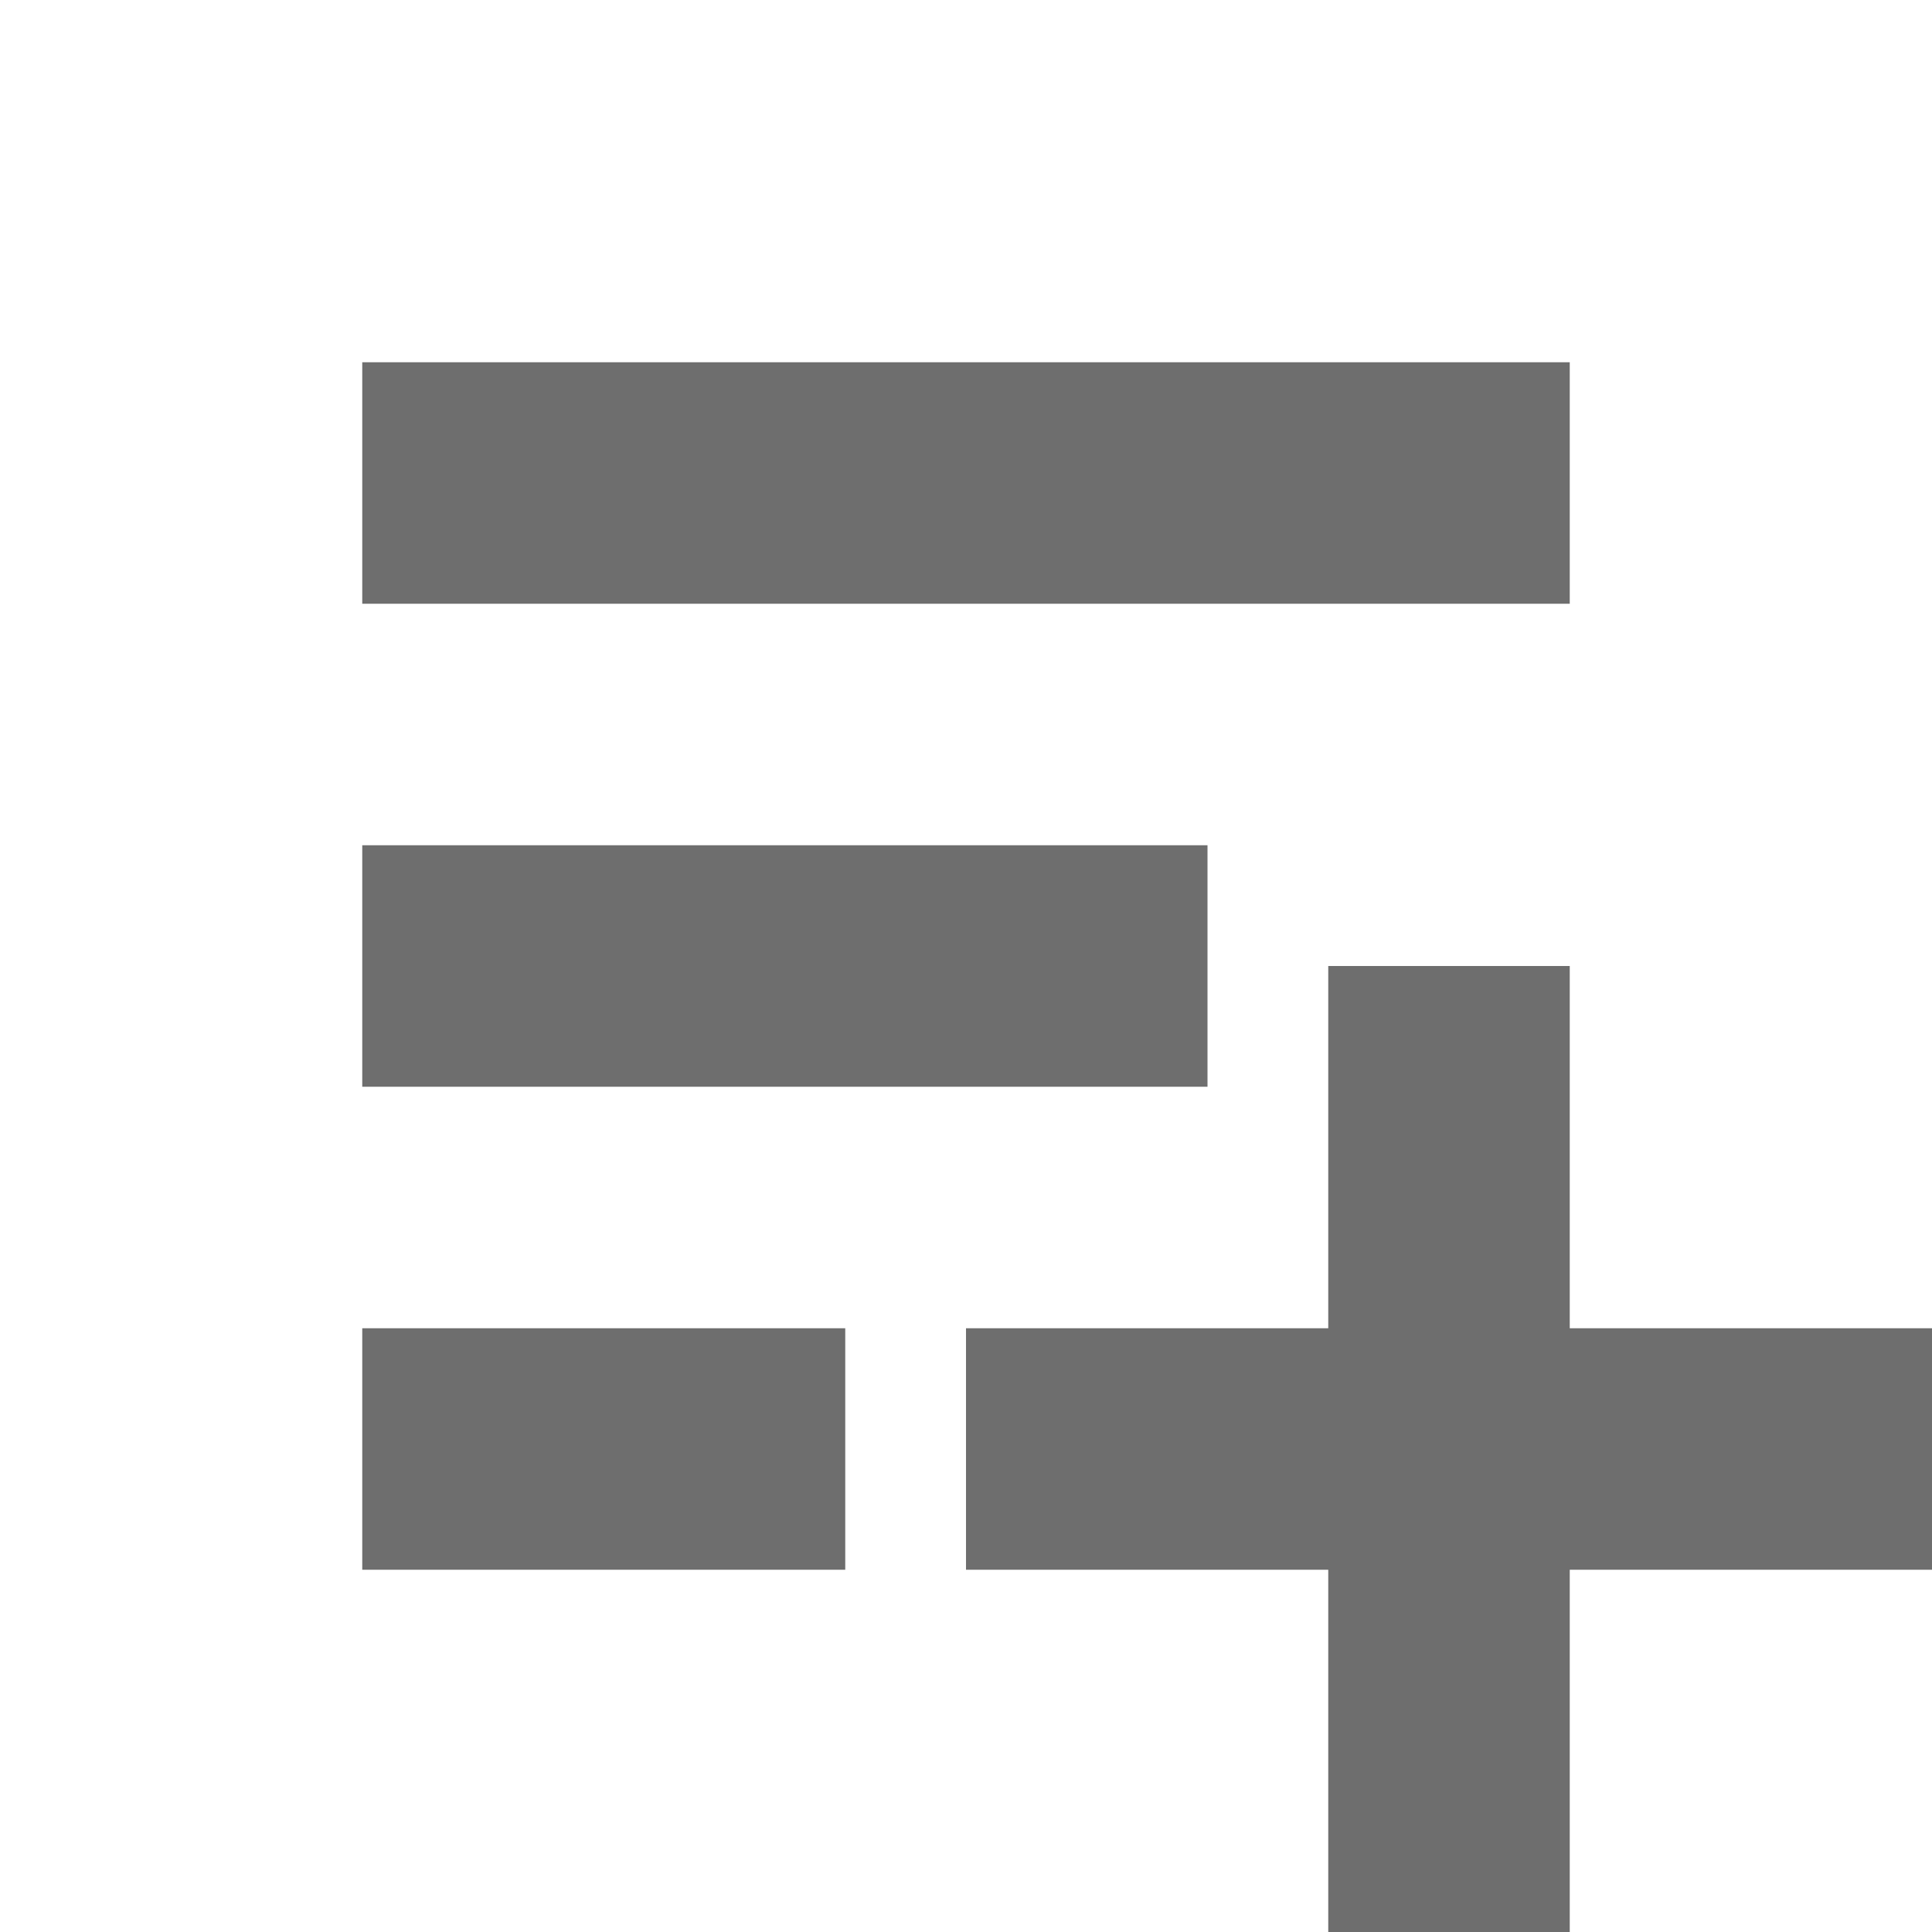
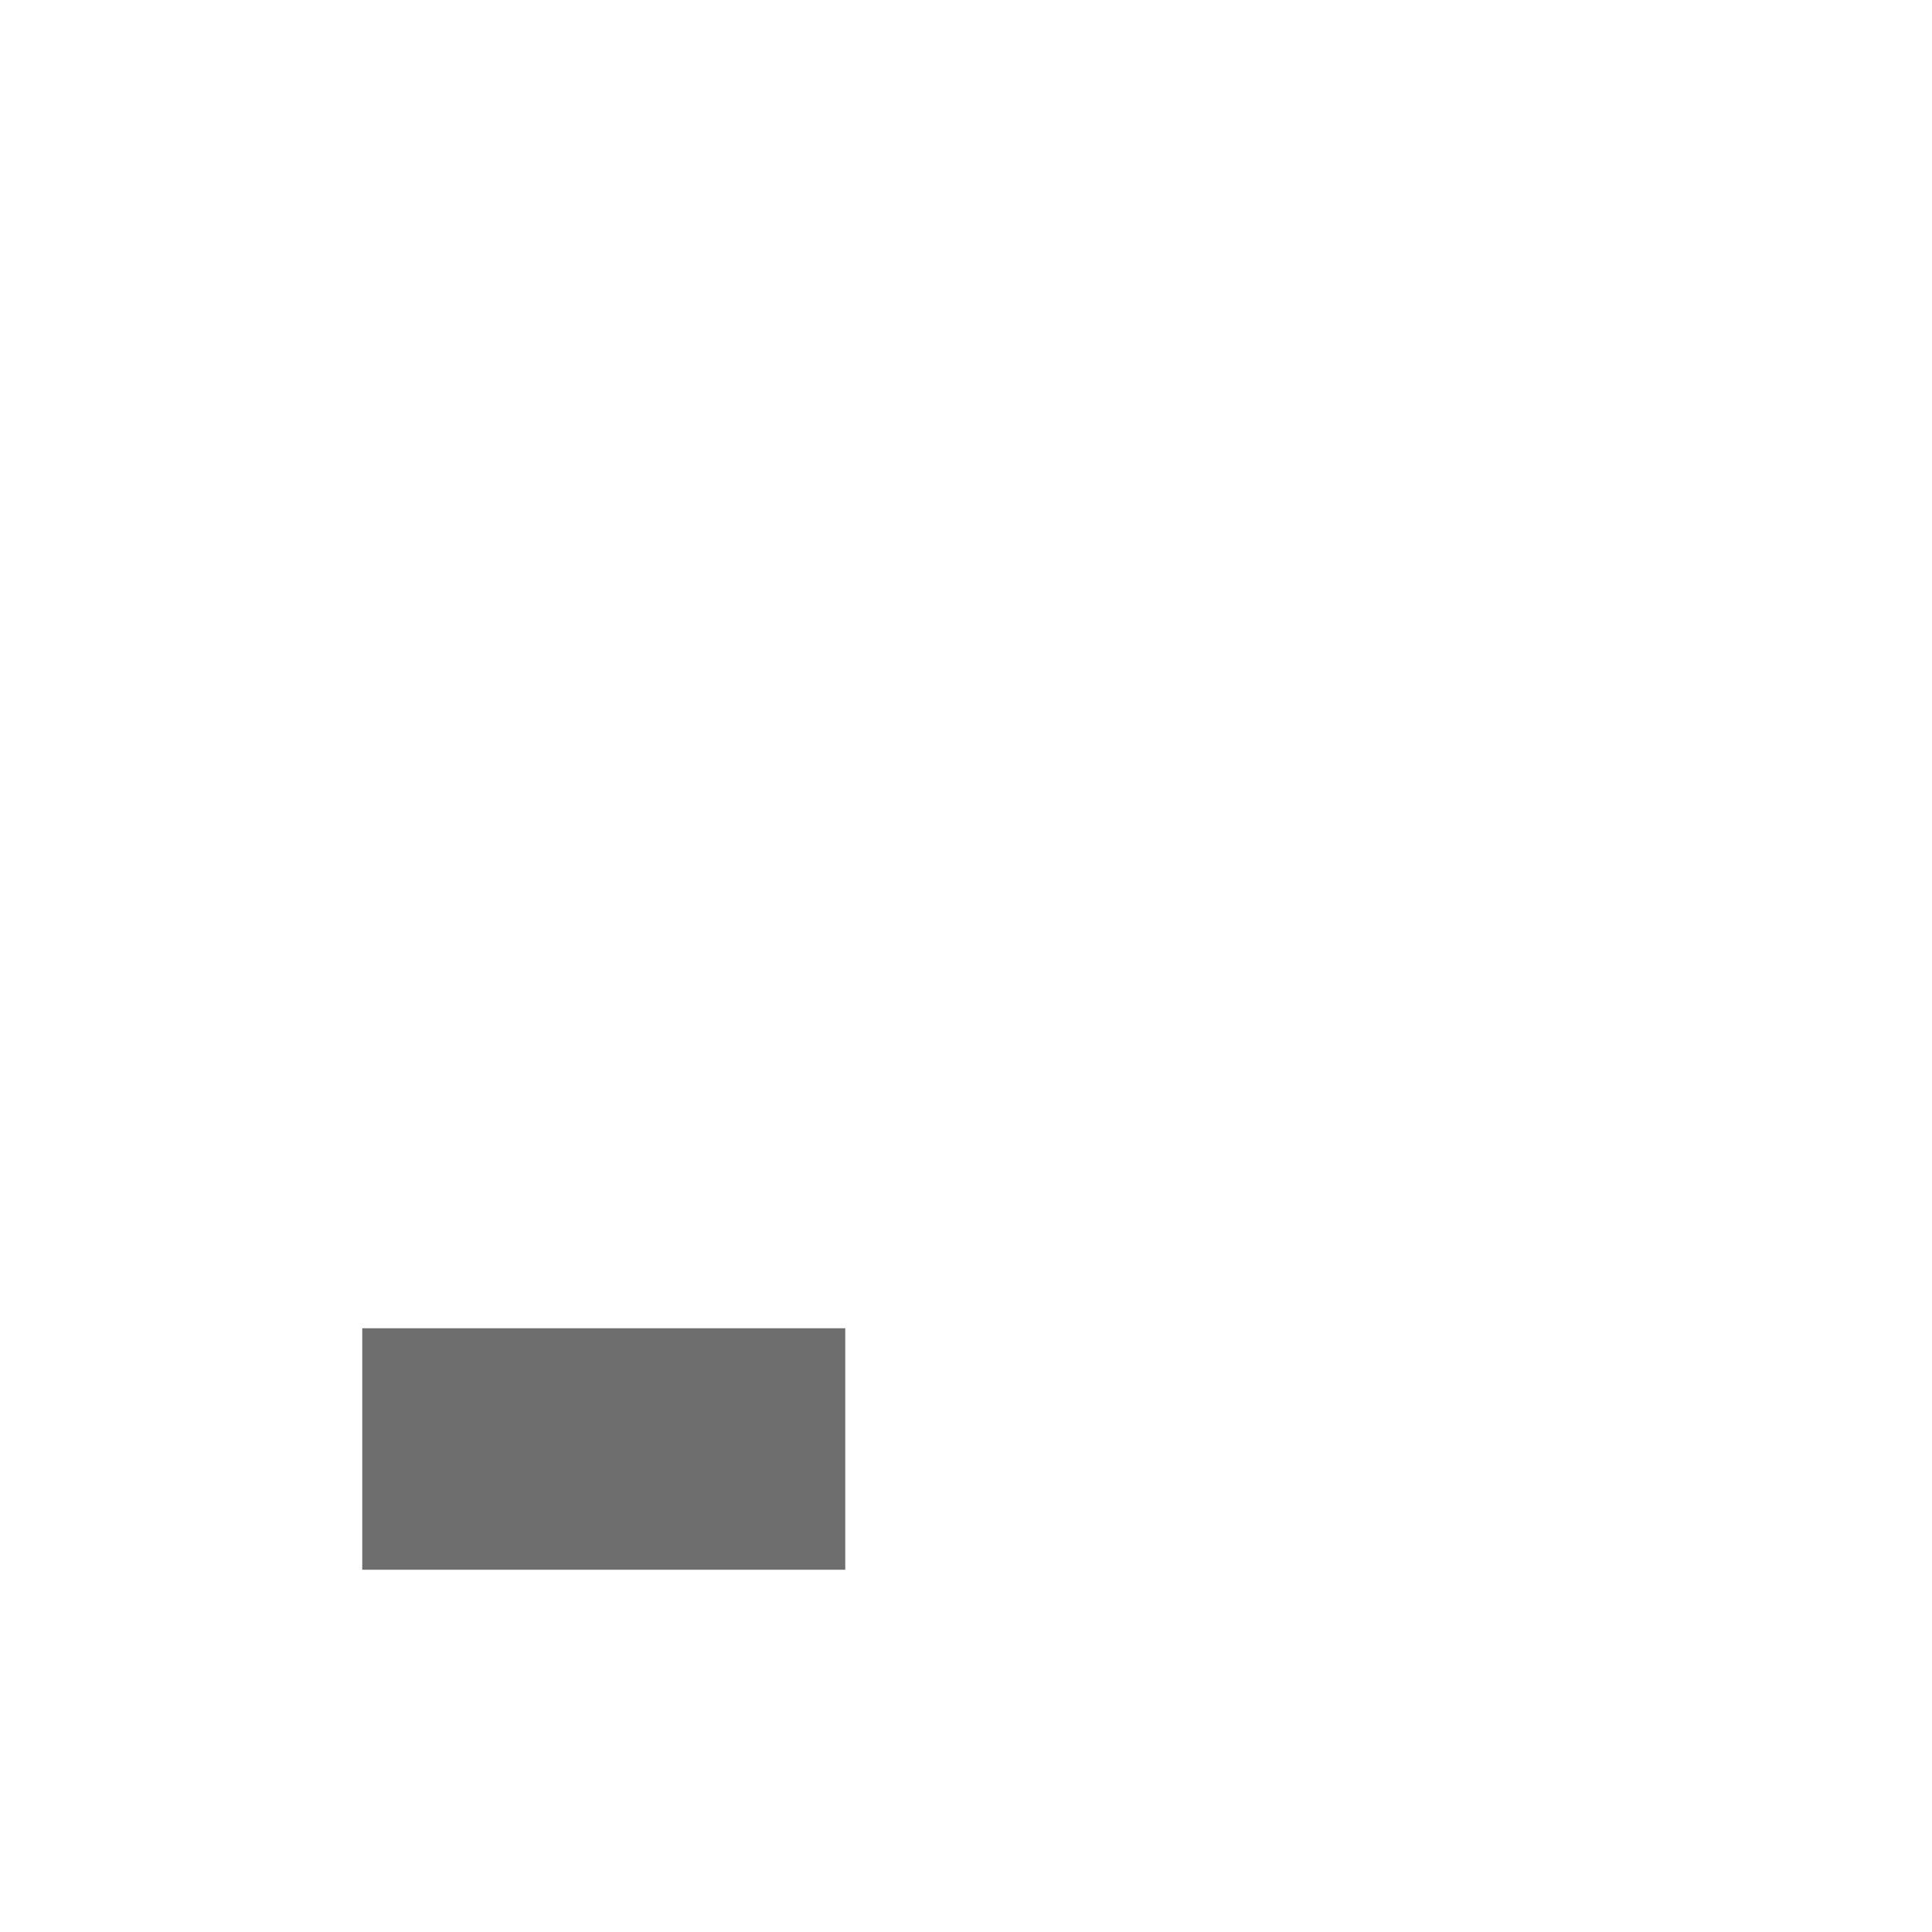
<svg xmlns="http://www.w3.org/2000/svg" width="16" height="16" viewBox="0 0 16 16" fill="none">
-   <rect x="3" y="3" width="10" height="2" fill="#6E6E6E" />
-   <rect x="3" y="7" width="7" height="2" fill="#6E6E6E" />
  <rect x="3" y="11" width="4" height="2" fill="#6E6E6E" />
-   <path fill-rule="evenodd" clip-rule="evenodd" d="M13 8H11V11H8V13H11V16H13V13H16V11H13V8Z" fill="#6E6E6E" />
</svg>